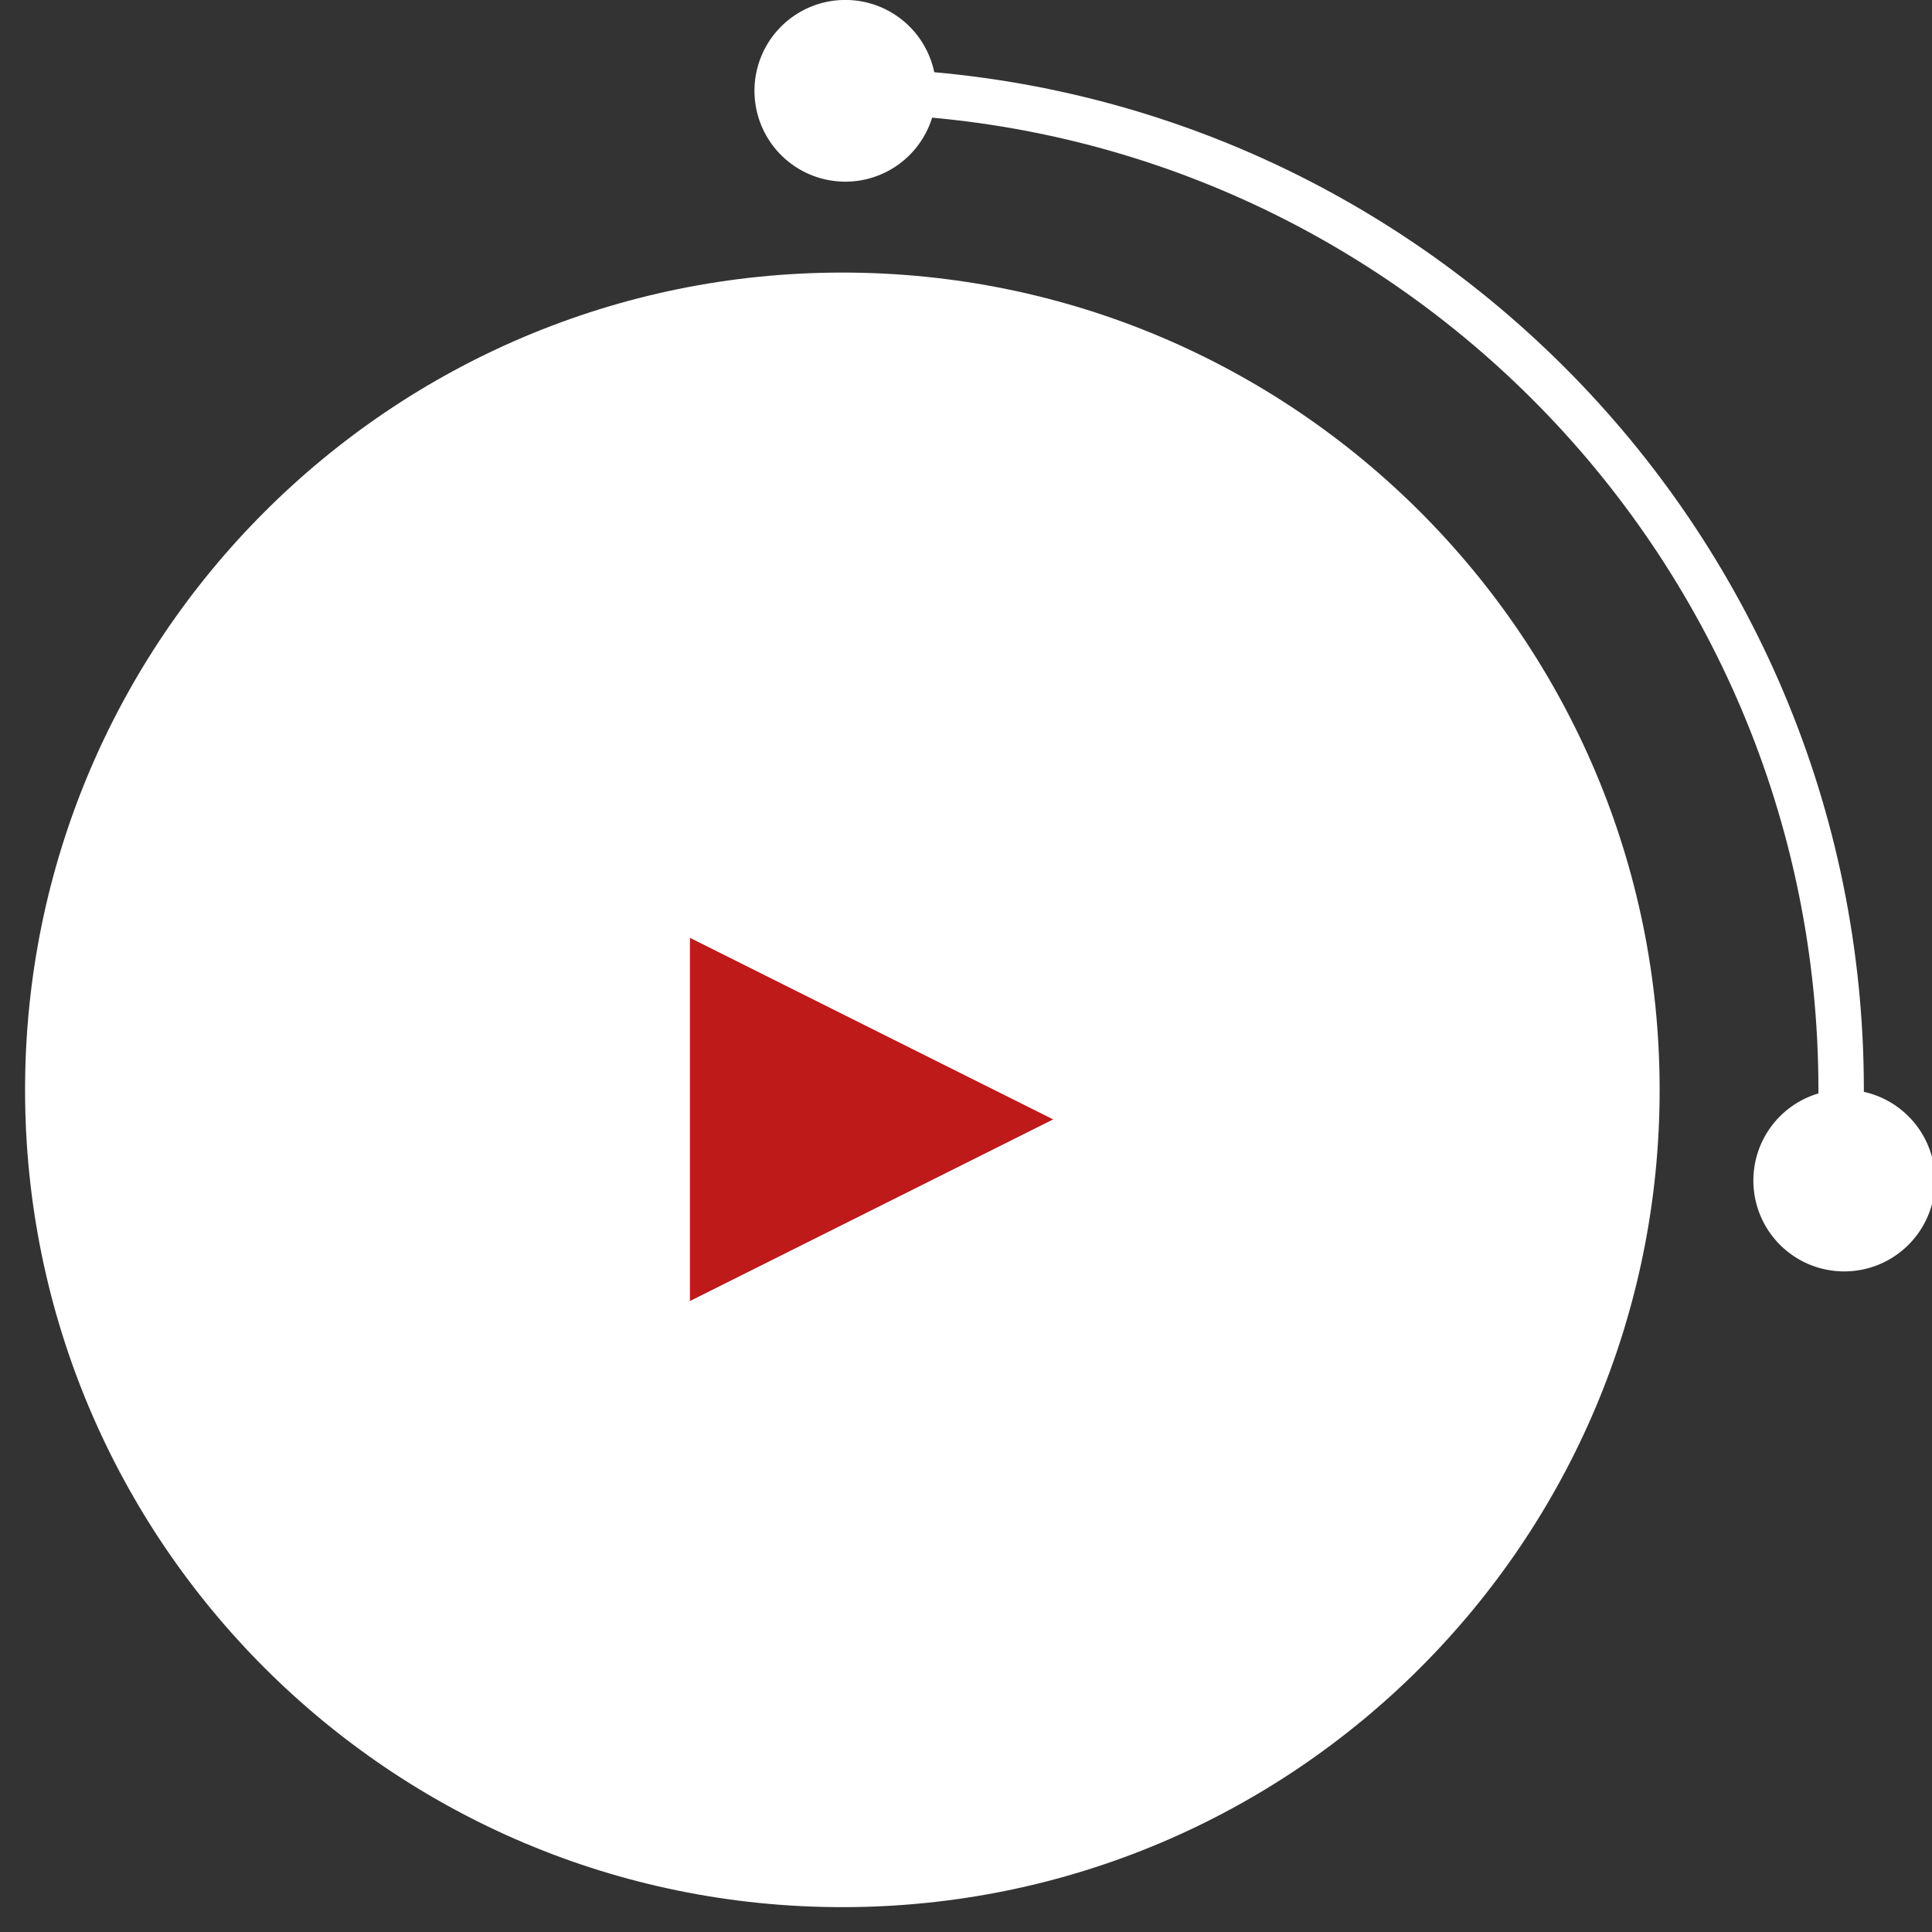
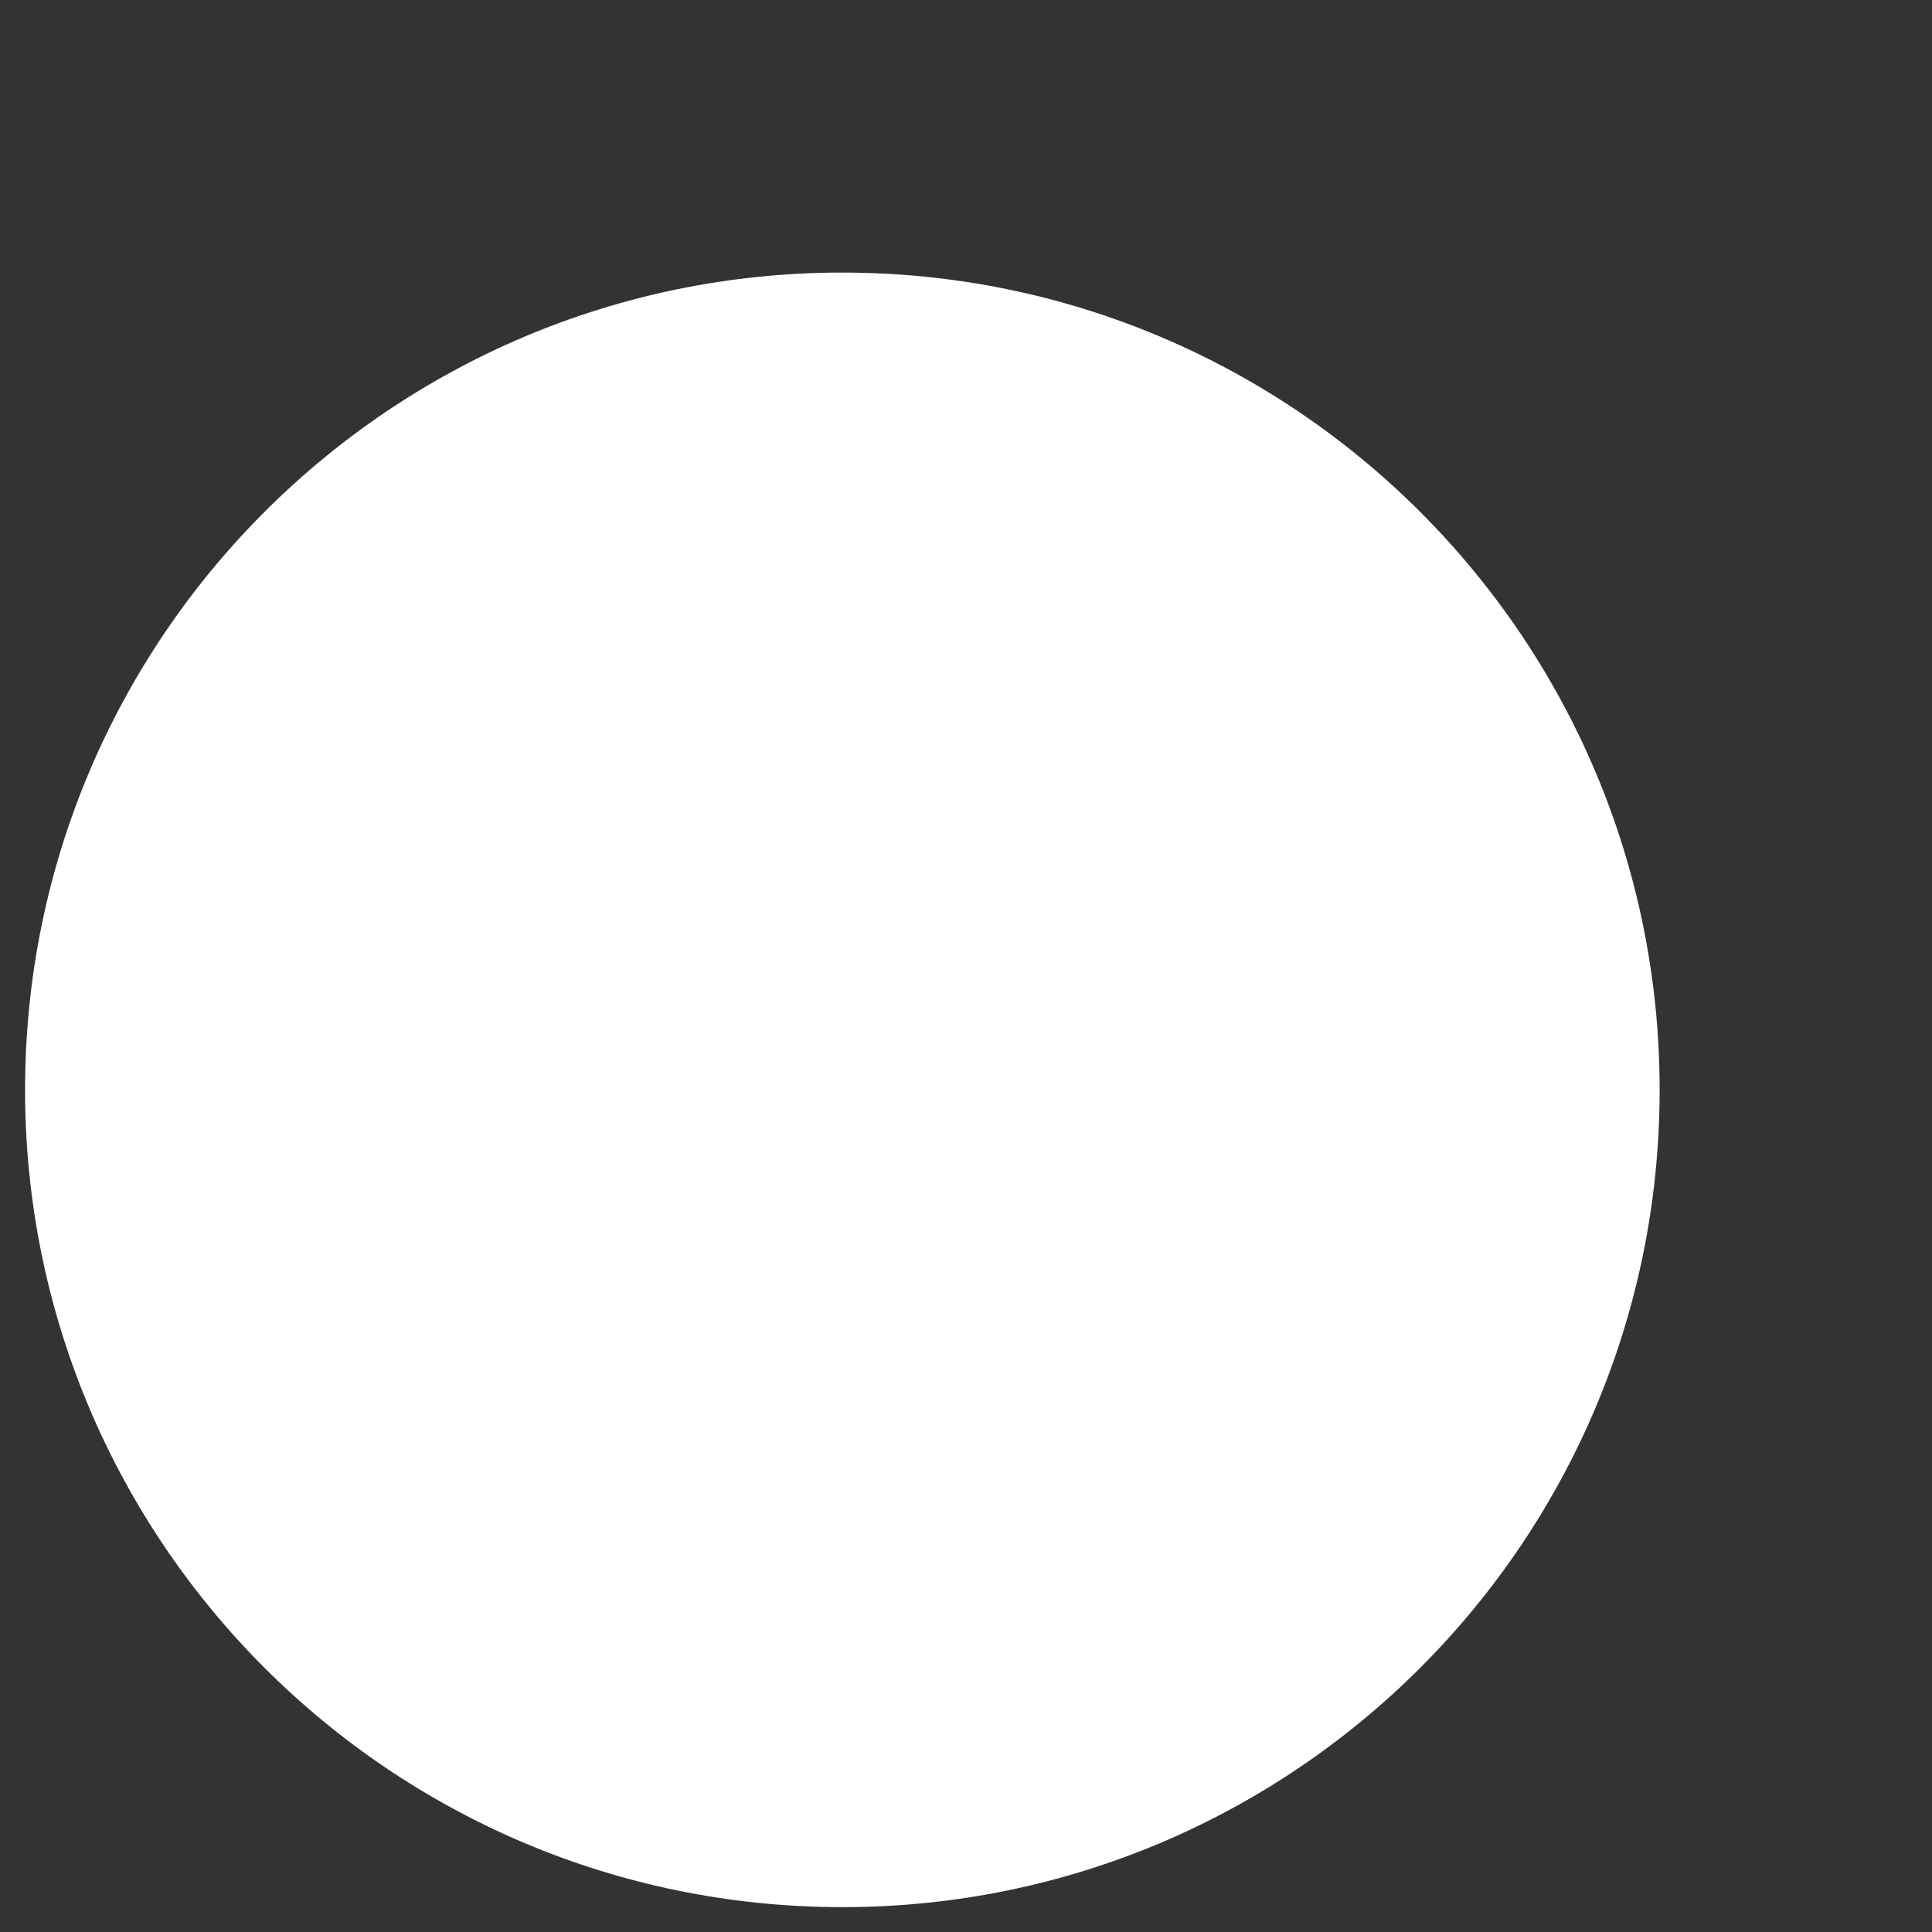
<svg xmlns="http://www.w3.org/2000/svg" width="37" height="37" viewBox="0 0 37 37">
  <rect x="0" y="0" width="37" height="37" fill="#333333" stroke="none" />
  <path fill="#fff" d="M16.132 36.524c8.645 0 15.652-7.007 15.652-15.652 0-8.644-7.007-15.652-15.652-15.652C7.488 5.22.48 12.228.48 20.872c0 8.645 7.008 15.652 15.652 15.652z" />
-   <path fill="none" stroke="#fff" stroke-dasharray="31.304 120.139" stroke-miterlimit="50" stroke-width=".87" d="M16.13 1.74c10.566 0 19.13 8.565 19.13 19.13C35.26 31.436 26.697 40 16.13 40 5.565 40-3 31.437-3 20.87-3 10.305 5.565 1.74 16.13 1.74z" />
-   <path fill="#fff" d="M16.13 3.478a1.74 1.74 0 1 0 0-3.478 1.74 1.74 0 0 0 0 3.478zM35.26 24.348a1.74 1.74 0 1 0 0-3.478 1.74 1.74 0 0 0 0 3.478z" />
-   <path fill="#bf1a1a" d="M20.17 21.438l-6.957 3.479V17.96z" />
</svg>